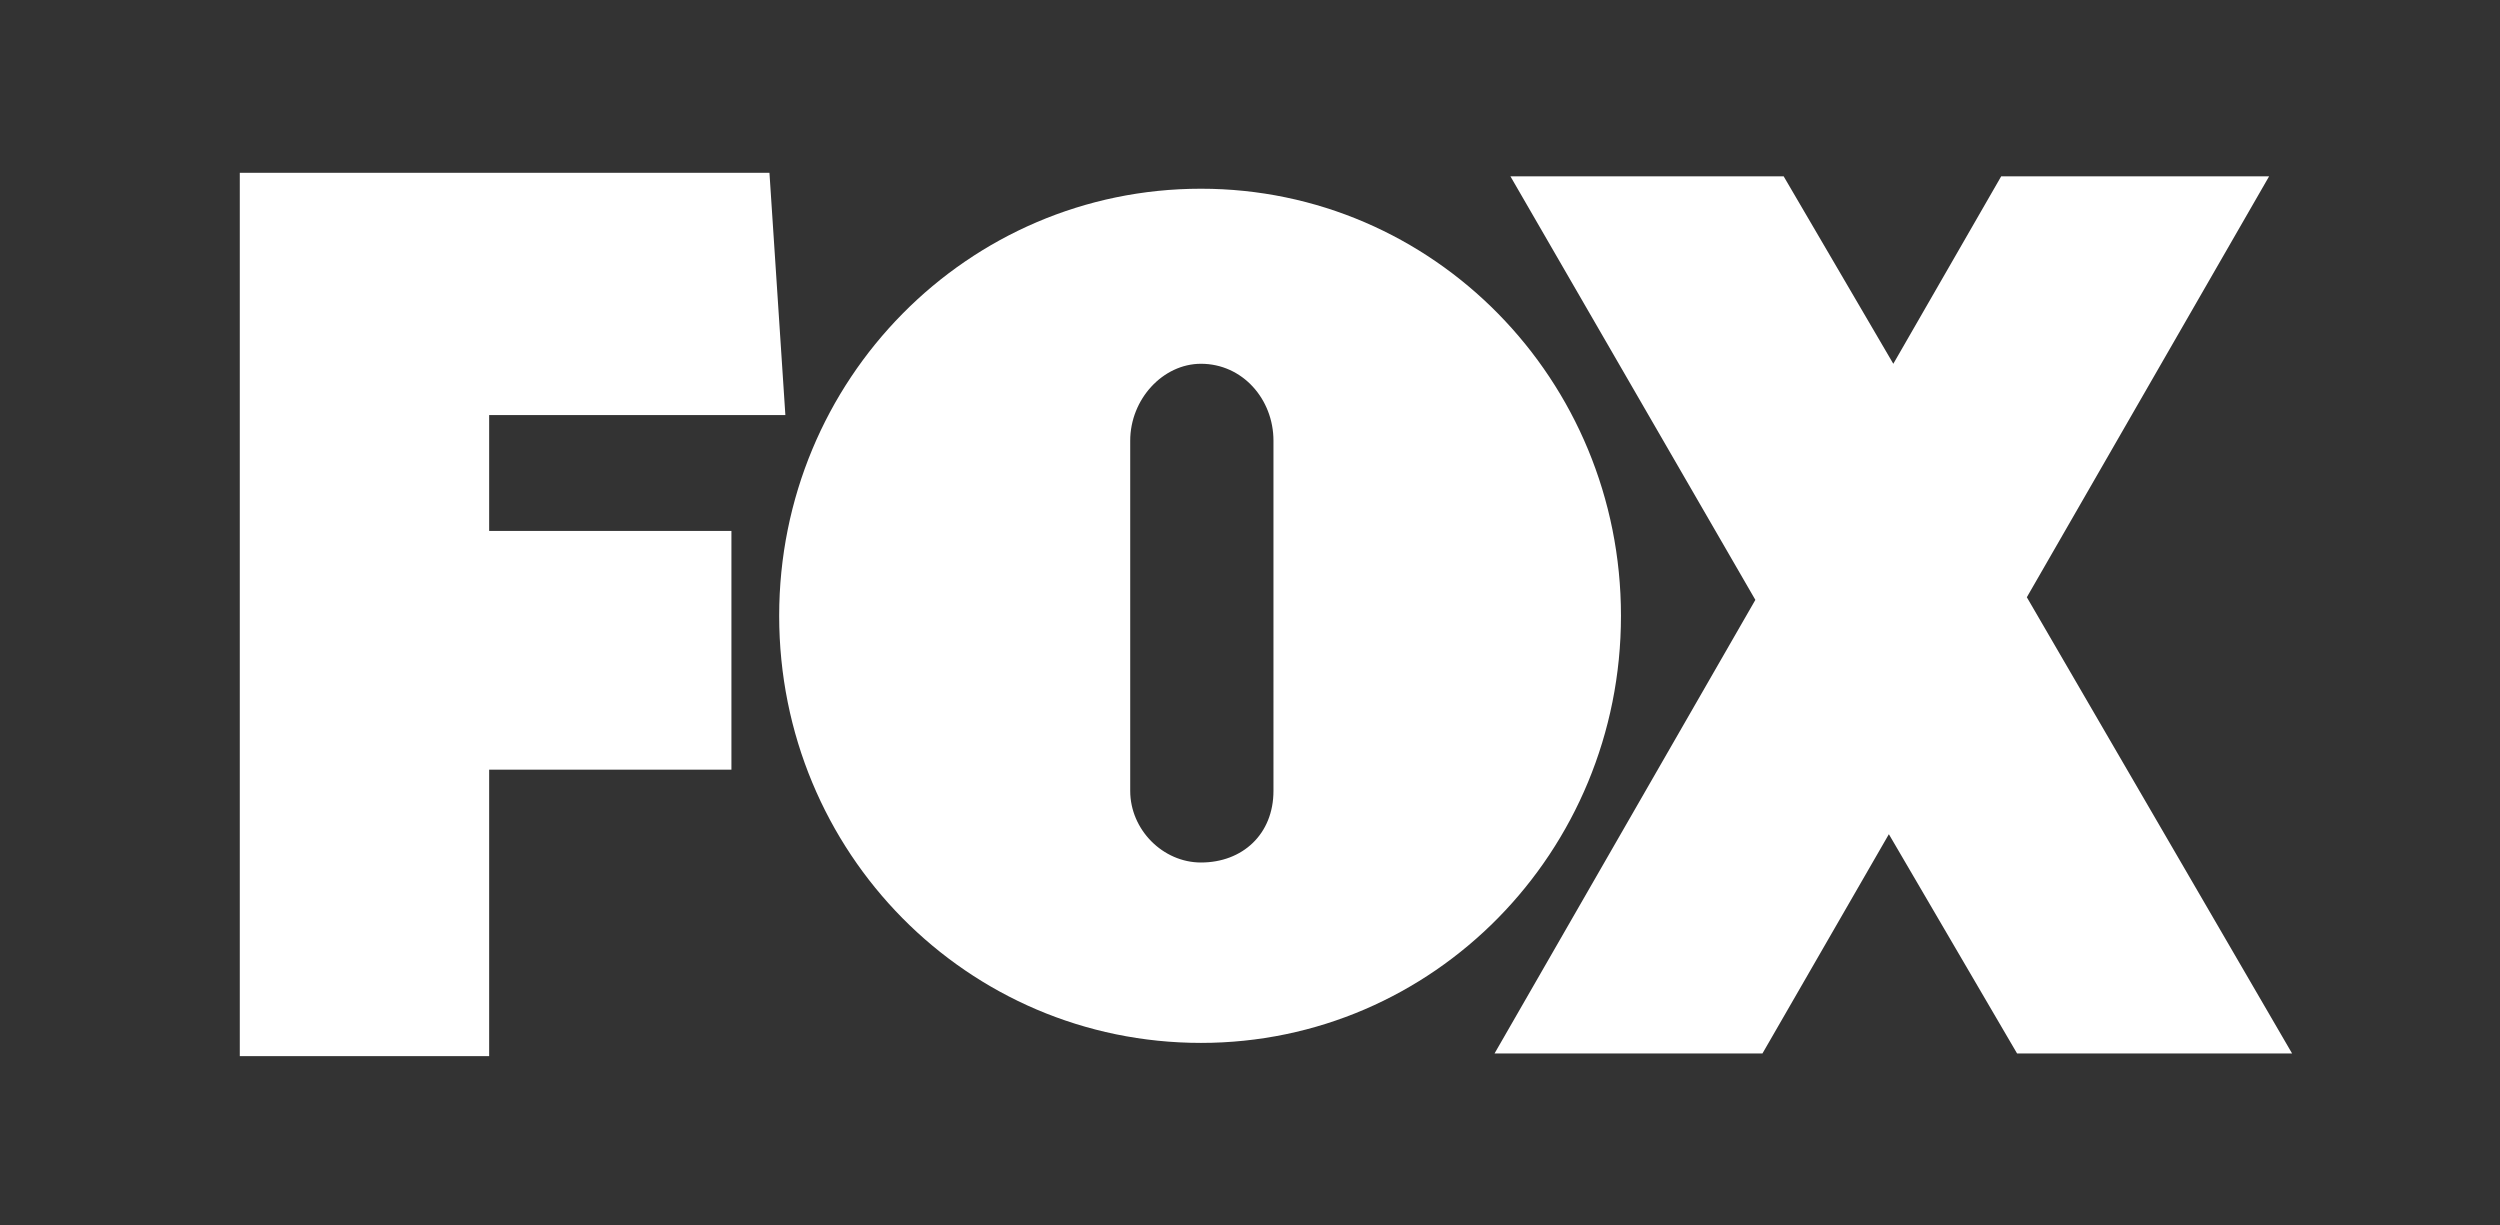
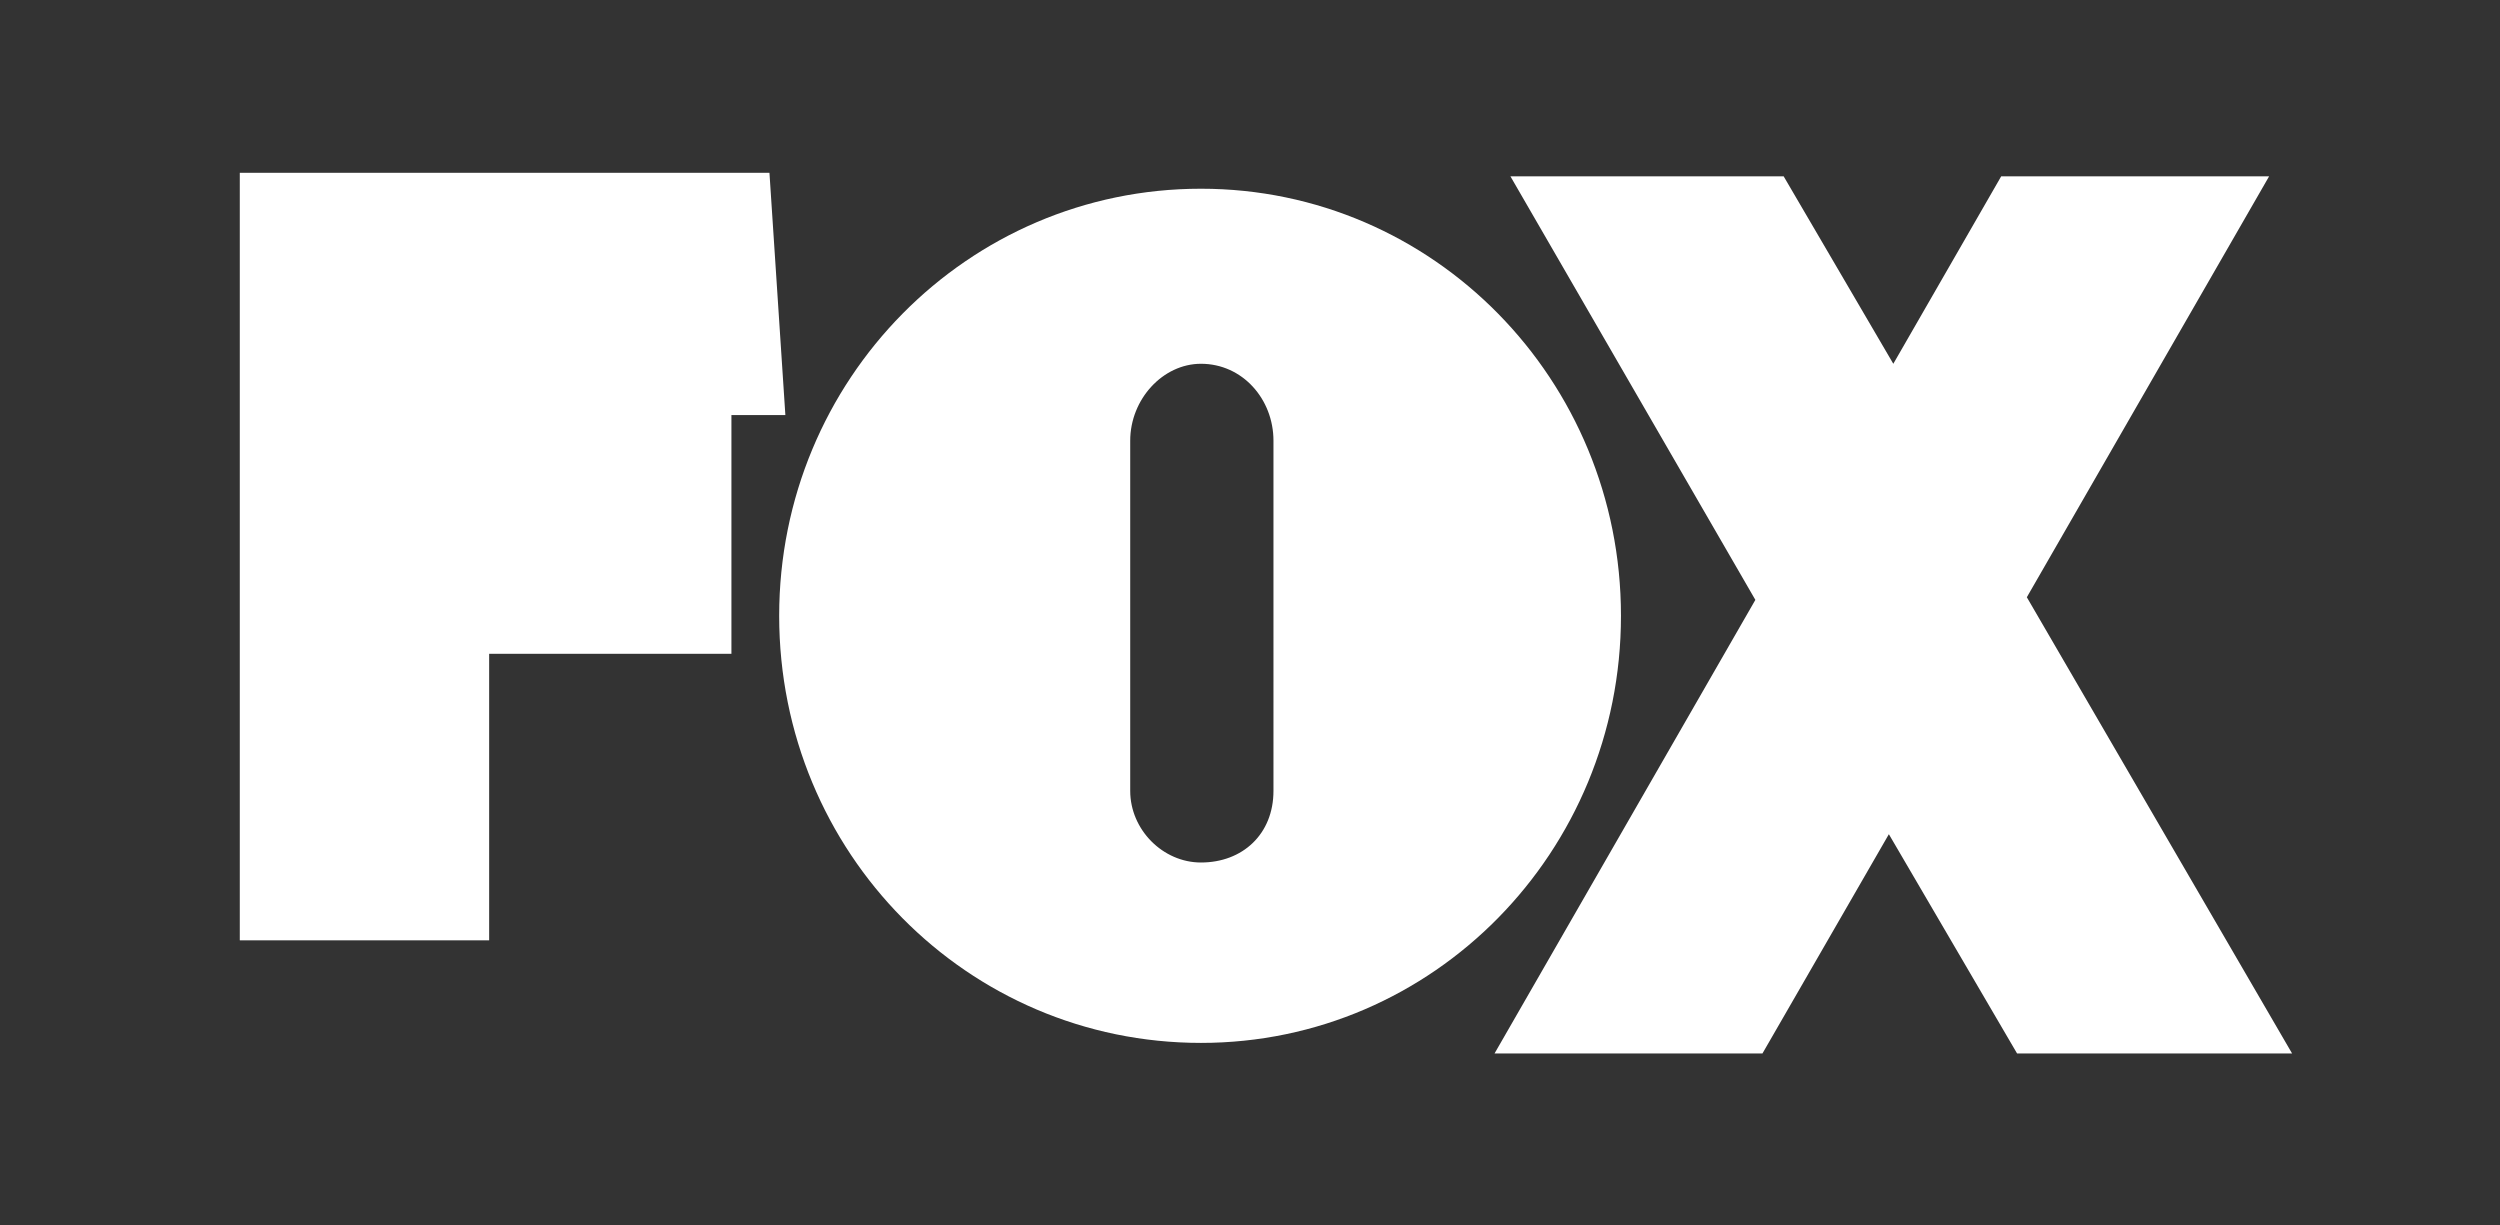
<svg xmlns="http://www.w3.org/2000/svg" data-bbox="20.534 14.797 175.748 75.645" viewBox="0 0 214.085 104.93" data-type="color">
  <rect x="0" y="0" width="214.085" height="104.93" fill="#333333" stroke="none" />
  <g>
-     <path d="M66.724 52.734c0-20.218 16.129-36.573 36.119-36.573 19.914 0 35.967 16.355 35.967 36.573s-16.053 36.574-35.967 36.574c-19.99-.001-36.119-16.282-36.119-36.574zm-46.19 37.708V14.797h45.357l1.363 20.748H41.888v9.92h20.747v20.444H41.888v24.533H20.534zm175.748-.227l-22.716-39.072L194.313 15.1H171.37l-9.238 16.052-9.39-16.052h-23.398l20.975 36.271-22.337 38.844h22.943l10.827-18.779 10.98 18.779h23.55zm-87.23-22.488V37.74c0-3.559-2.65-6.588-6.209-6.588-3.256 0-6.058 3.029-6.058 6.588v29.987c0 3.33 2.802 6.133 6.058 6.133 3.559 0 6.209-2.424 6.209-6.133z" fill="#FFFFFF" data-color="1" />
+     <path d="M66.724 52.734c0-20.218 16.129-36.573 36.119-36.573 19.914 0 35.967 16.355 35.967 36.573s-16.053 36.574-35.967 36.574c-19.99-.001-36.119-16.282-36.119-36.574zm-46.19 37.708V14.797h45.357l1.363 20.748H41.888h20.747v20.444H41.888v24.533H20.534zm175.748-.227l-22.716-39.072L194.313 15.1H171.37l-9.238 16.052-9.39-16.052h-23.398l20.975 36.271-22.337 38.844h22.943l10.827-18.779 10.98 18.779h23.55zm-87.23-22.488V37.74c0-3.559-2.65-6.588-6.209-6.588-3.256 0-6.058 3.029-6.058 6.588v29.987c0 3.33 2.802 6.133 6.058 6.133 3.559 0 6.209-2.424 6.209-6.133z" fill="#FFFFFF" data-color="1" />
  </g>
</svg>